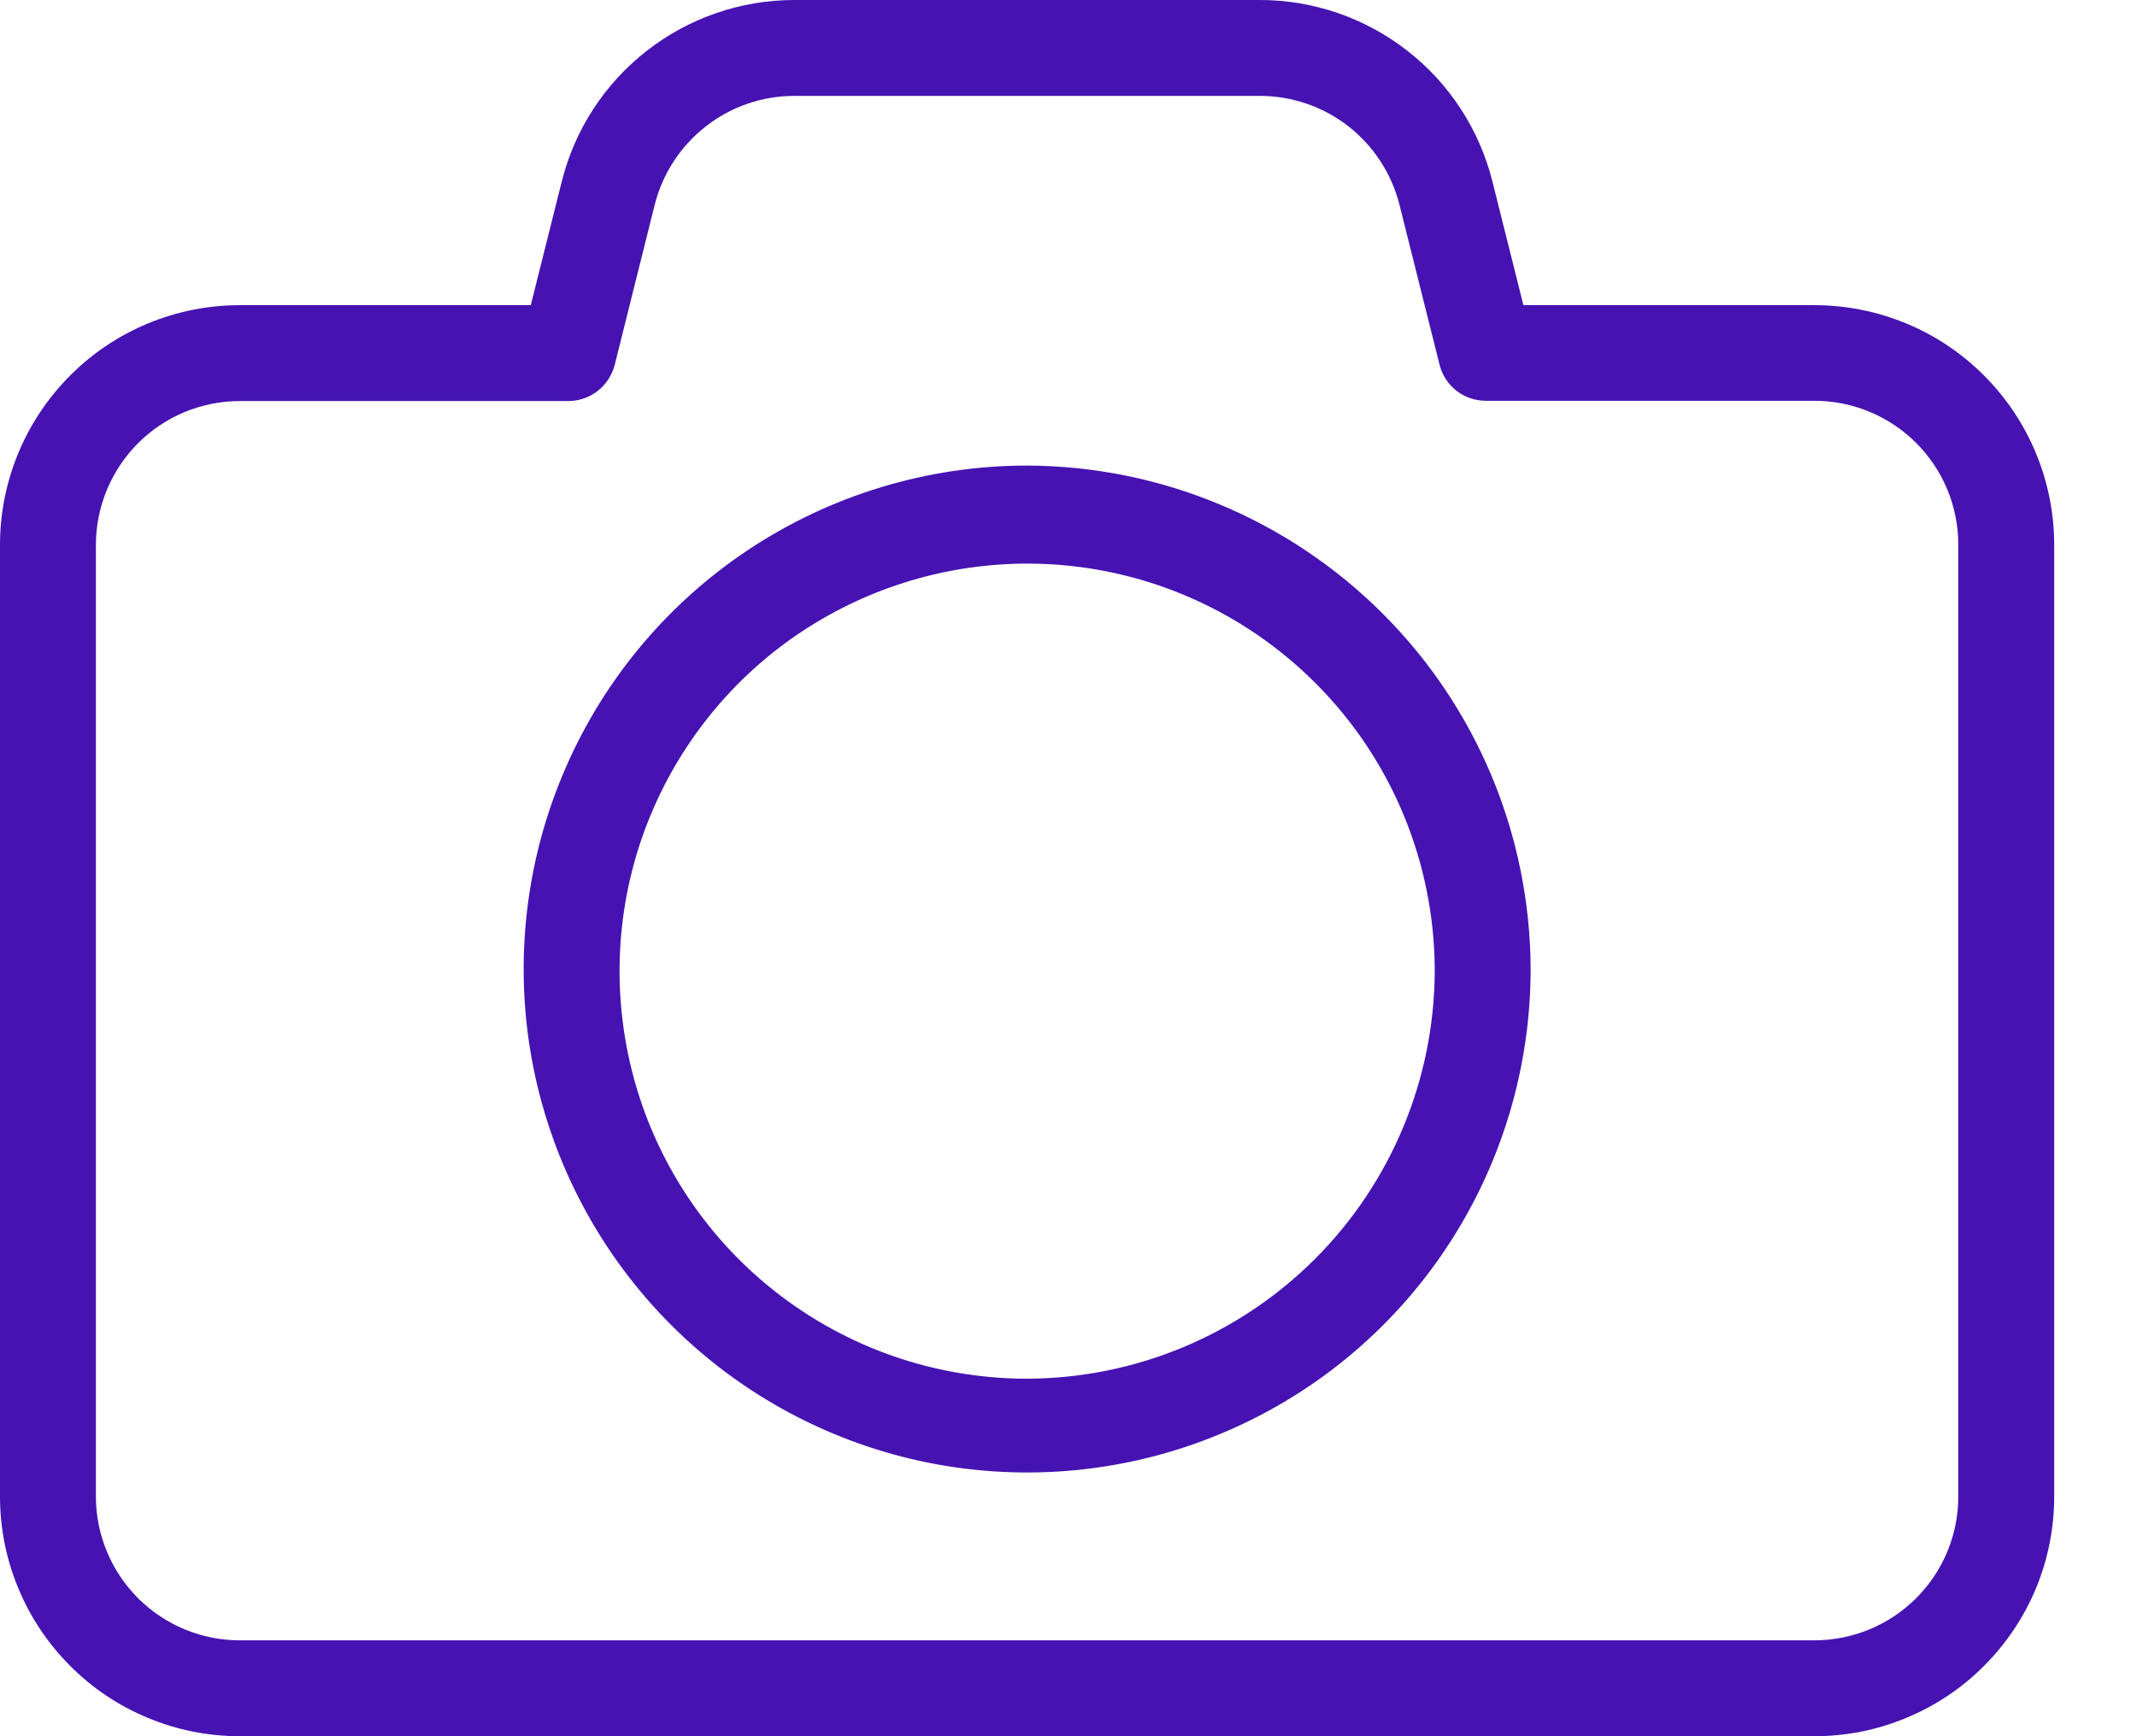
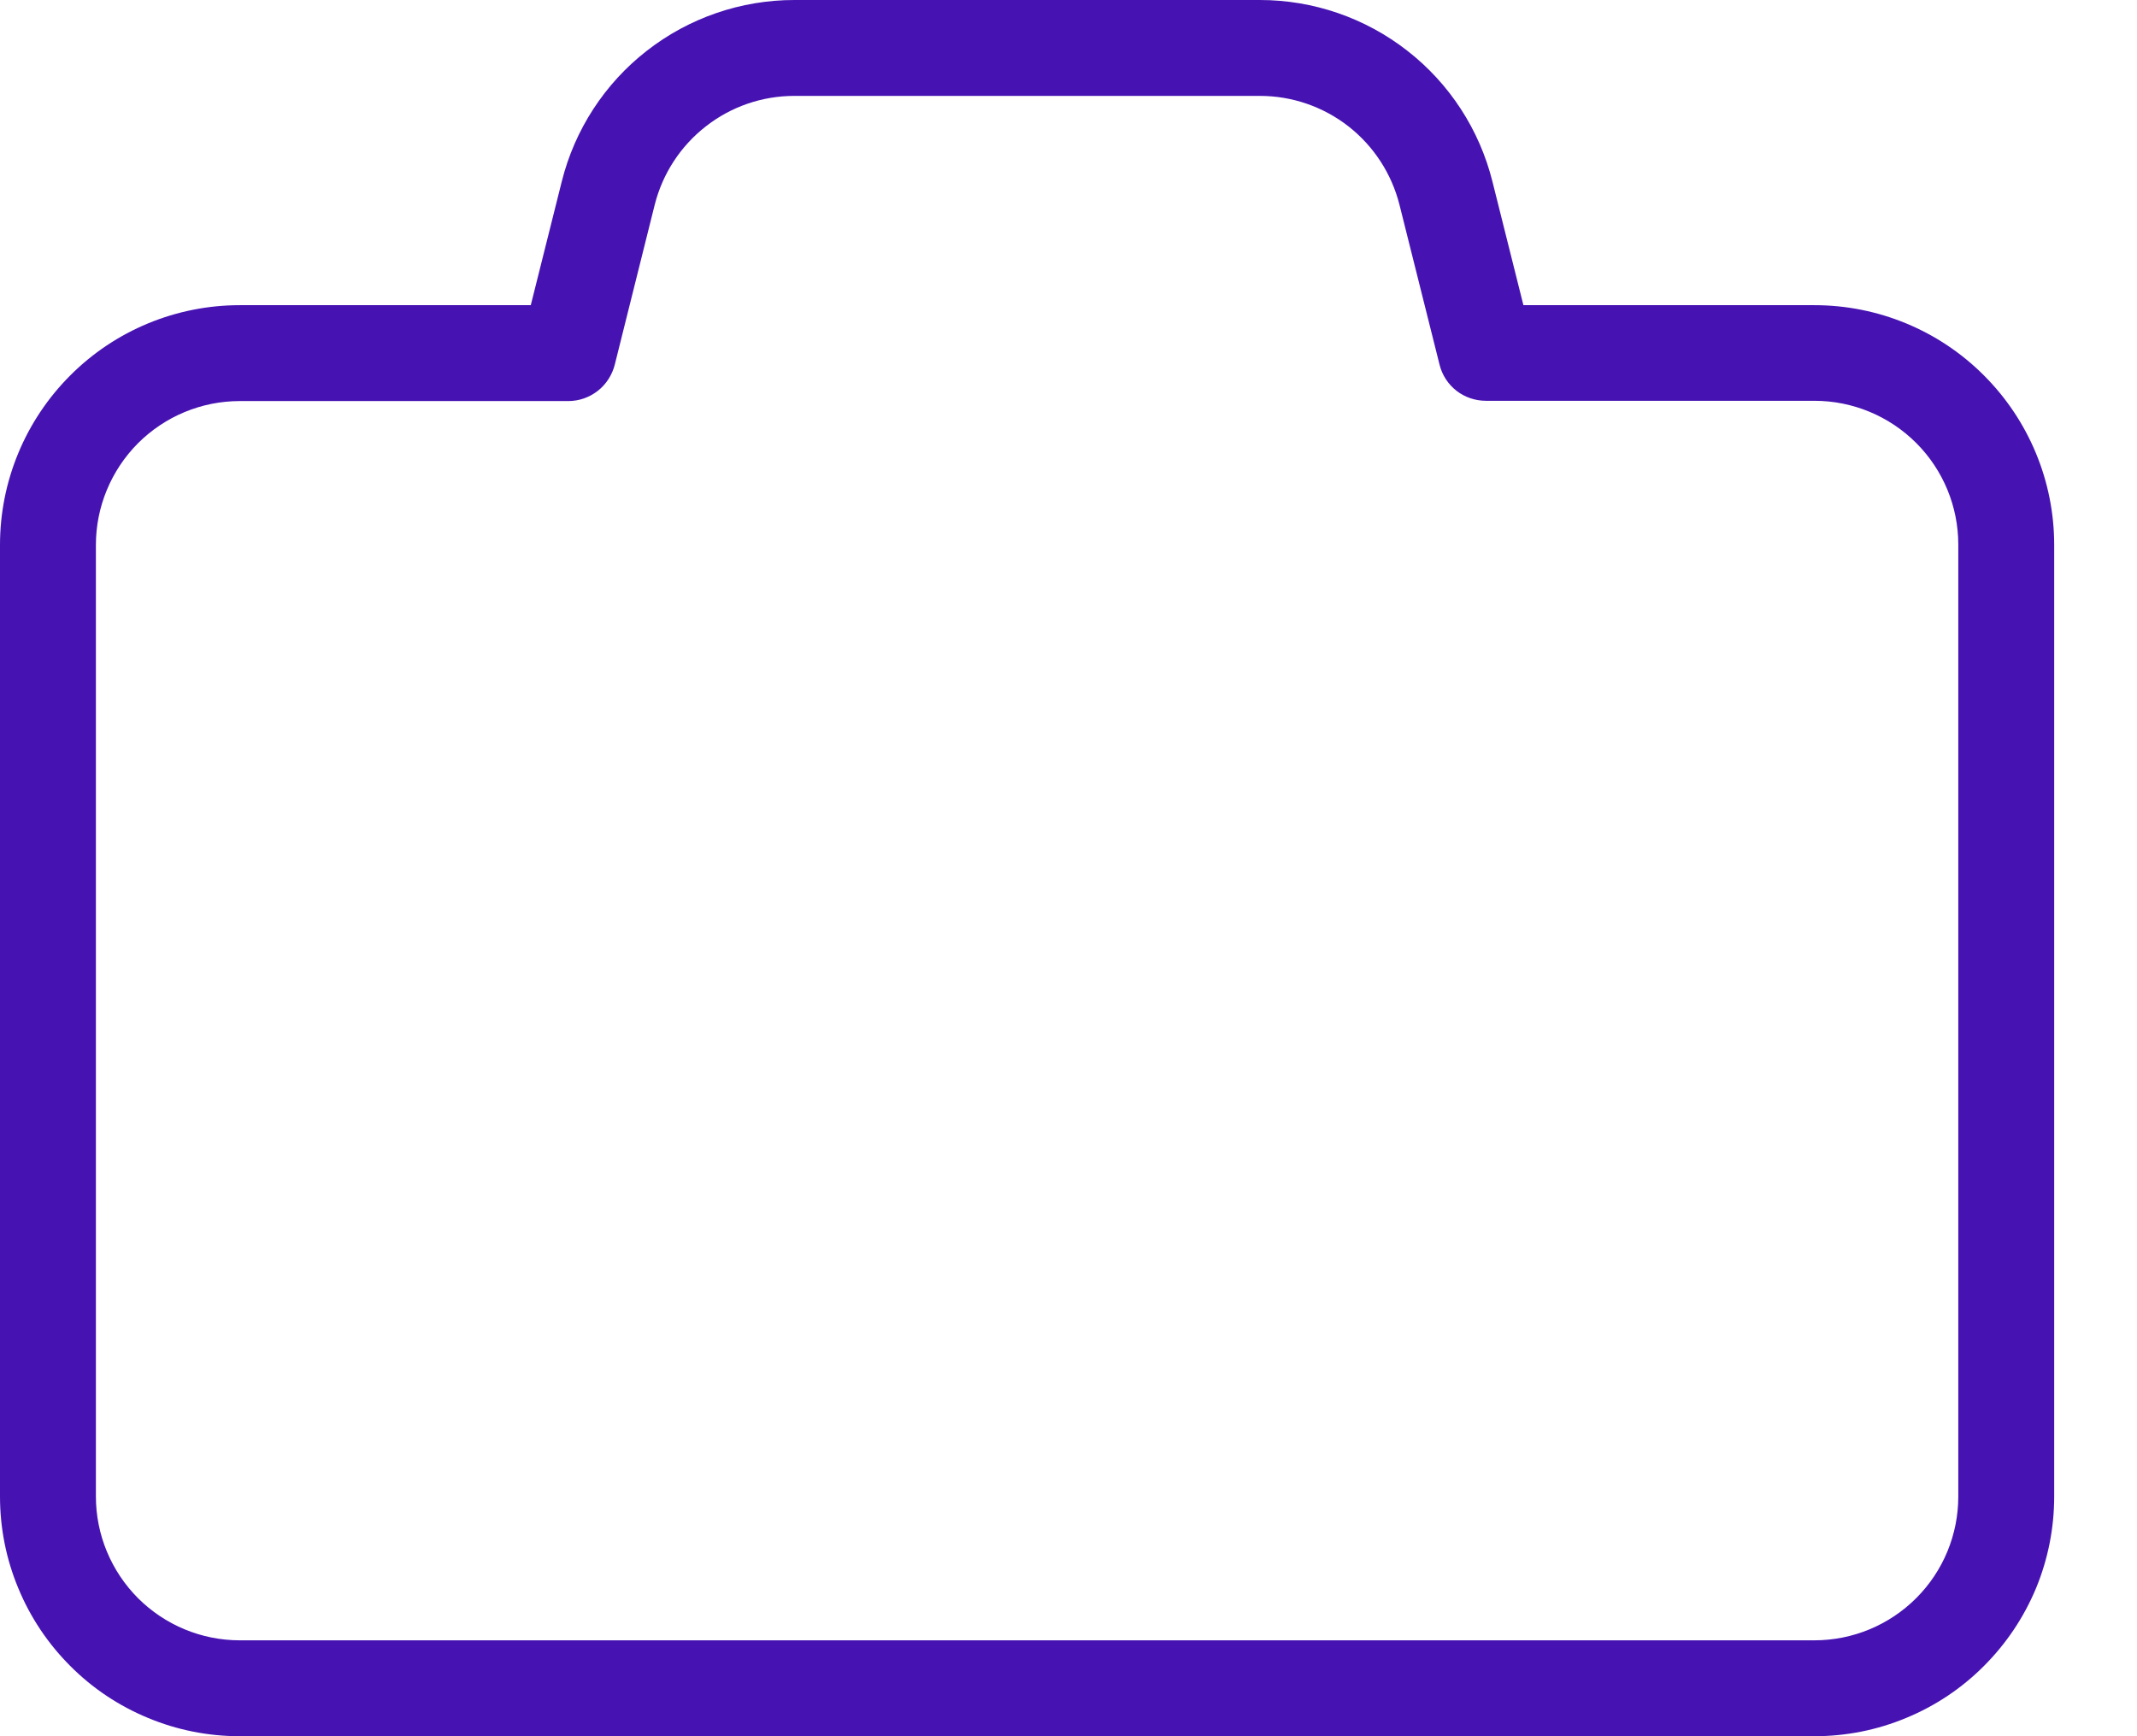
<svg xmlns="http://www.w3.org/2000/svg" width="16" height="13" viewBox="0 0 16 13" fill="none">
  <path d="M15.38 4.08C15.38 3.604 15.191 3.148 14.854 2.811C14.518 2.474 14.061 2.285 13.585 2.285H11.406L11.174 1.359C11.077 0.971 10.853 0.626 10.537 0.38C10.222 0.134 9.833 1.052e-05 9.433 0H5.947C5.547 1.052e-05 5.158 0.134 4.843 0.38C4.527 0.626 4.303 0.971 4.206 1.359L3.974 2.285H1.795C1.319 2.285 0.862 2.474 0.526 2.811C0.189 3.148 0 3.604 0 4.08V11.205C0 11.441 0.046 11.674 0.137 11.892C0.227 12.11 0.359 12.307 0.526 12.474C0.692 12.641 0.89 12.773 1.108 12.863C1.326 12.954 1.559 13 1.795 13H13.585C13.821 13 14.054 12.954 14.272 12.863C14.49 12.773 14.688 12.641 14.854 12.474C15.021 12.307 15.153 12.11 15.244 11.892C15.334 11.674 15.38 11.441 15.38 11.205V4.08ZM14.662 11.205C14.662 11.491 14.549 11.764 14.347 11.966C14.145 12.168 13.871 12.282 13.585 12.282H1.795C1.509 12.282 1.235 12.168 1.033 11.966C0.832 11.764 0.718 11.491 0.718 11.205V4.08C0.718 3.795 0.832 3.521 1.033 3.319C1.235 3.117 1.509 3.003 1.795 3.003H4.254C4.335 3.003 4.412 2.976 4.475 2.927C4.539 2.877 4.583 2.808 4.603 2.73L4.902 1.533C4.961 1.3 5.095 1.094 5.285 0.946C5.474 0.798 5.707 0.718 5.947 0.718H9.433C9.673 0.718 9.906 0.798 10.096 0.946C10.285 1.094 10.419 1.3 10.478 1.533L10.778 2.73C10.797 2.808 10.842 2.877 10.905 2.926C10.968 2.975 11.046 3.001 11.126 3.001H13.585C13.871 3.001 14.145 3.115 14.347 3.317C14.549 3.519 14.662 3.793 14.662 4.078V11.205Z" fill="#4613B2" />
-   <path d="M7.69 3.486C6.945 3.486 6.216 3.707 5.596 4.121C4.976 4.535 4.493 5.124 4.208 5.813C3.922 6.502 3.848 7.26 3.993 7.991C4.139 8.722 4.498 9.394 5.025 9.921C5.552 10.448 6.224 10.807 6.955 10.953C7.686 11.098 8.444 11.024 9.133 10.738C9.822 10.453 10.411 9.97 10.825 9.35C11.239 8.73 11.46 8.001 11.46 7.256C11.457 6.257 11.059 5.3 10.352 4.594C9.646 3.888 8.689 3.489 7.69 3.486ZM7.69 10.323C7.087 10.323 6.497 10.145 5.995 9.809C5.493 9.474 5.102 8.997 4.871 8.44C4.64 7.882 4.58 7.268 4.697 6.676C4.815 6.084 5.106 5.541 5.532 5.114C5.959 4.687 6.503 4.397 7.095 4.279C7.687 4.161 8.301 4.221 8.858 4.452C9.416 4.683 9.892 5.075 10.228 5.576C10.563 6.078 10.742 6.668 10.742 7.272C10.739 8.08 10.417 8.855 9.845 9.427C9.273 9.998 8.499 10.321 7.69 10.323Z" fill="#4613B2" />
</svg>